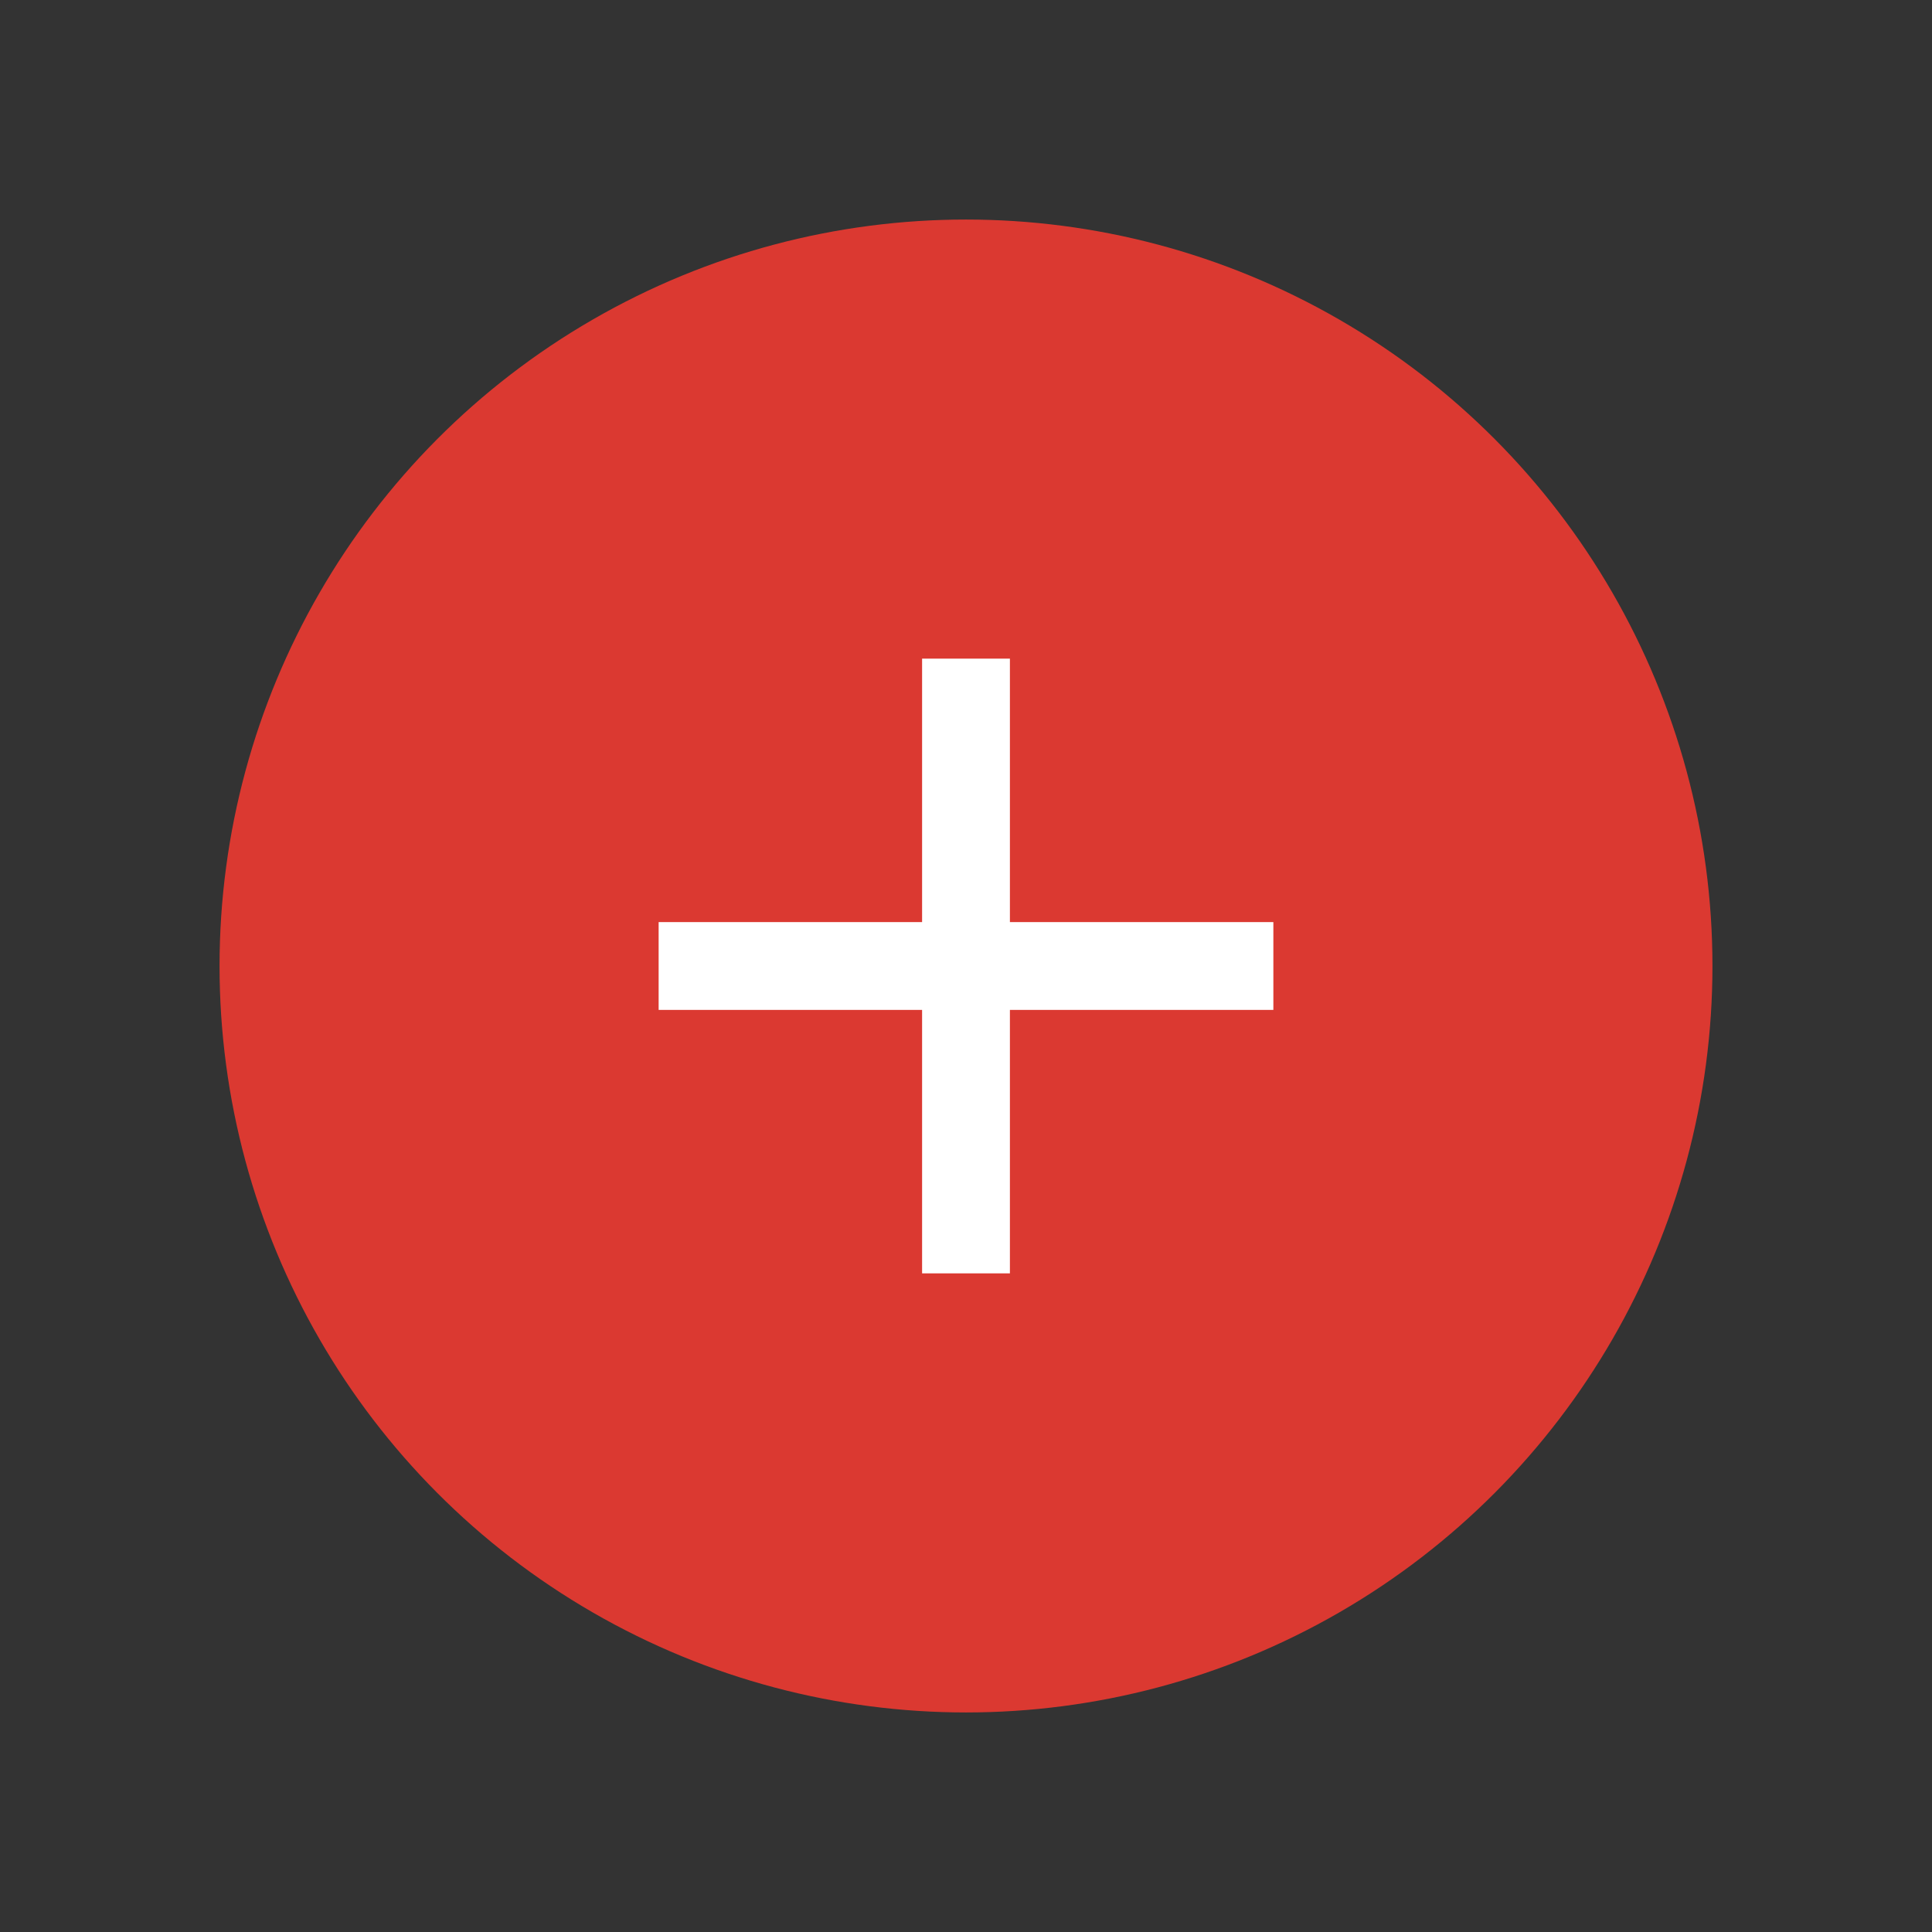
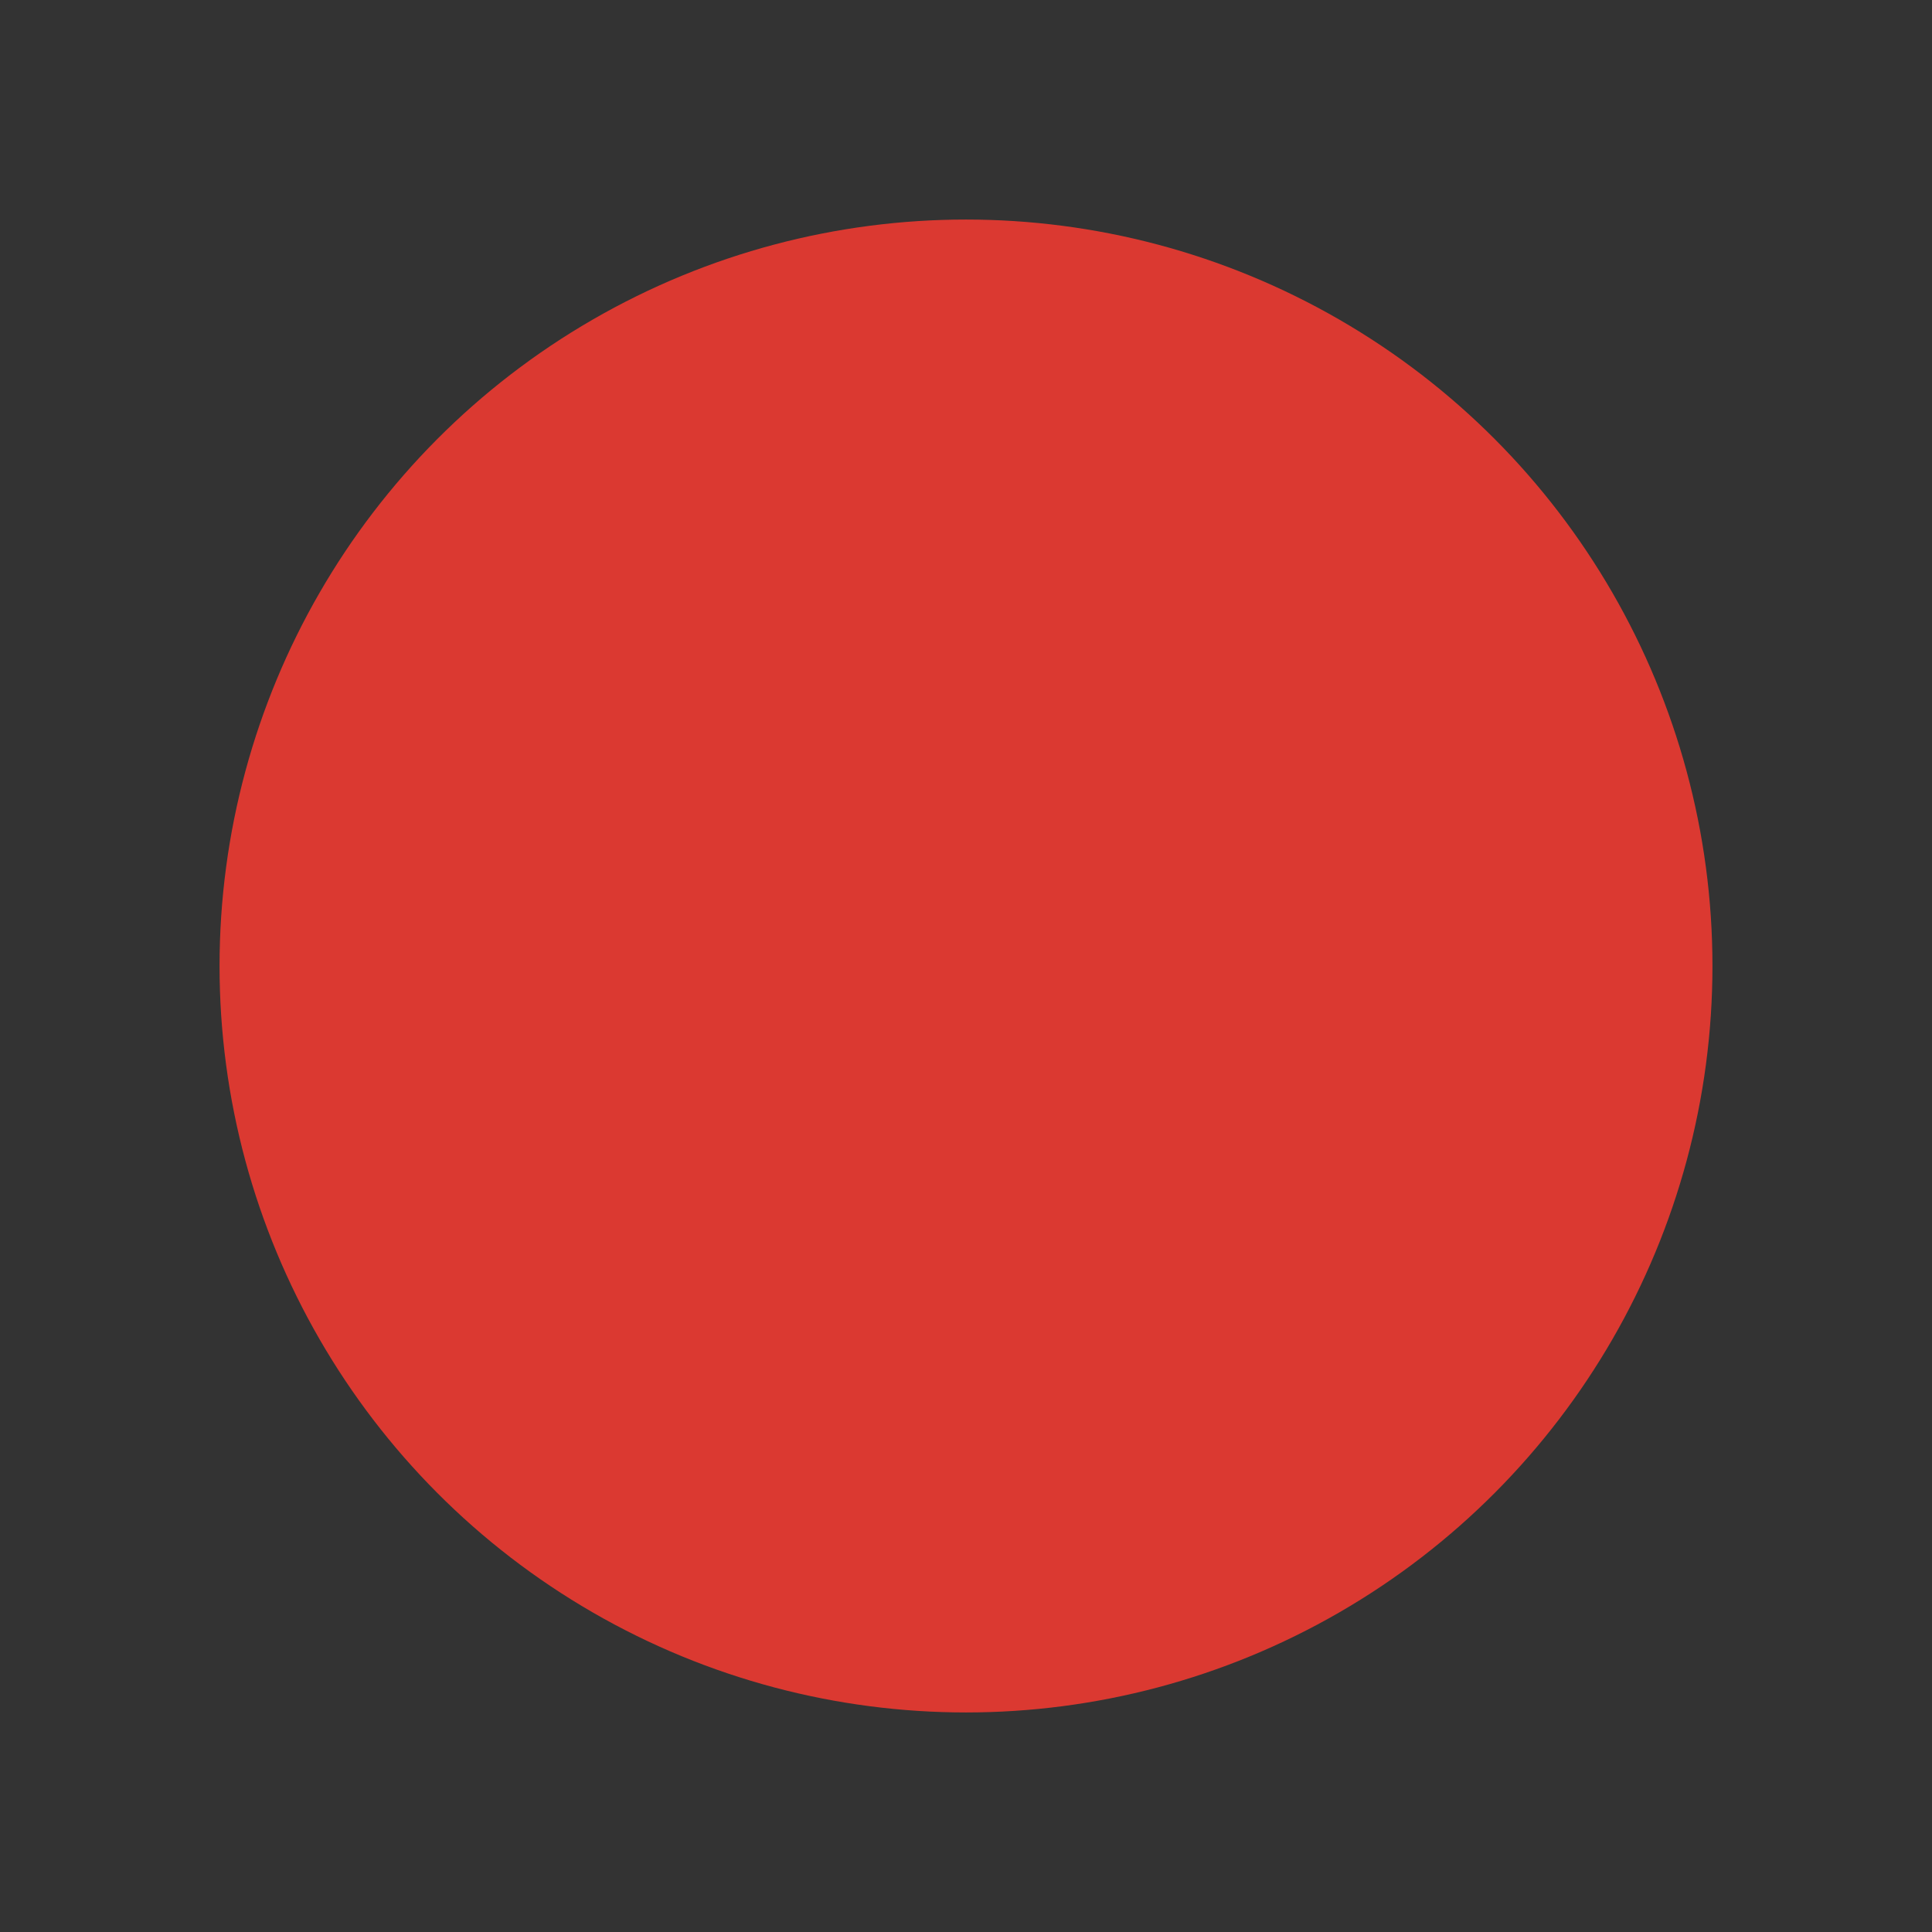
<svg xmlns="http://www.w3.org/2000/svg" width="44" height="44" viewBox="0 0 44 44" fill="none">
  <rect x="0" y="0" width="44" height="44" fill="#333333" stroke="none" />
  <circle cx="22" cy="22" r="17" fill="#DB3931" />
-   <path fill-rule="evenodd" clip-rule="evenodd" d="M23 15H21V21H15V23H21V29H23V23H29V21H23V15Z" fill="white" />
</svg>